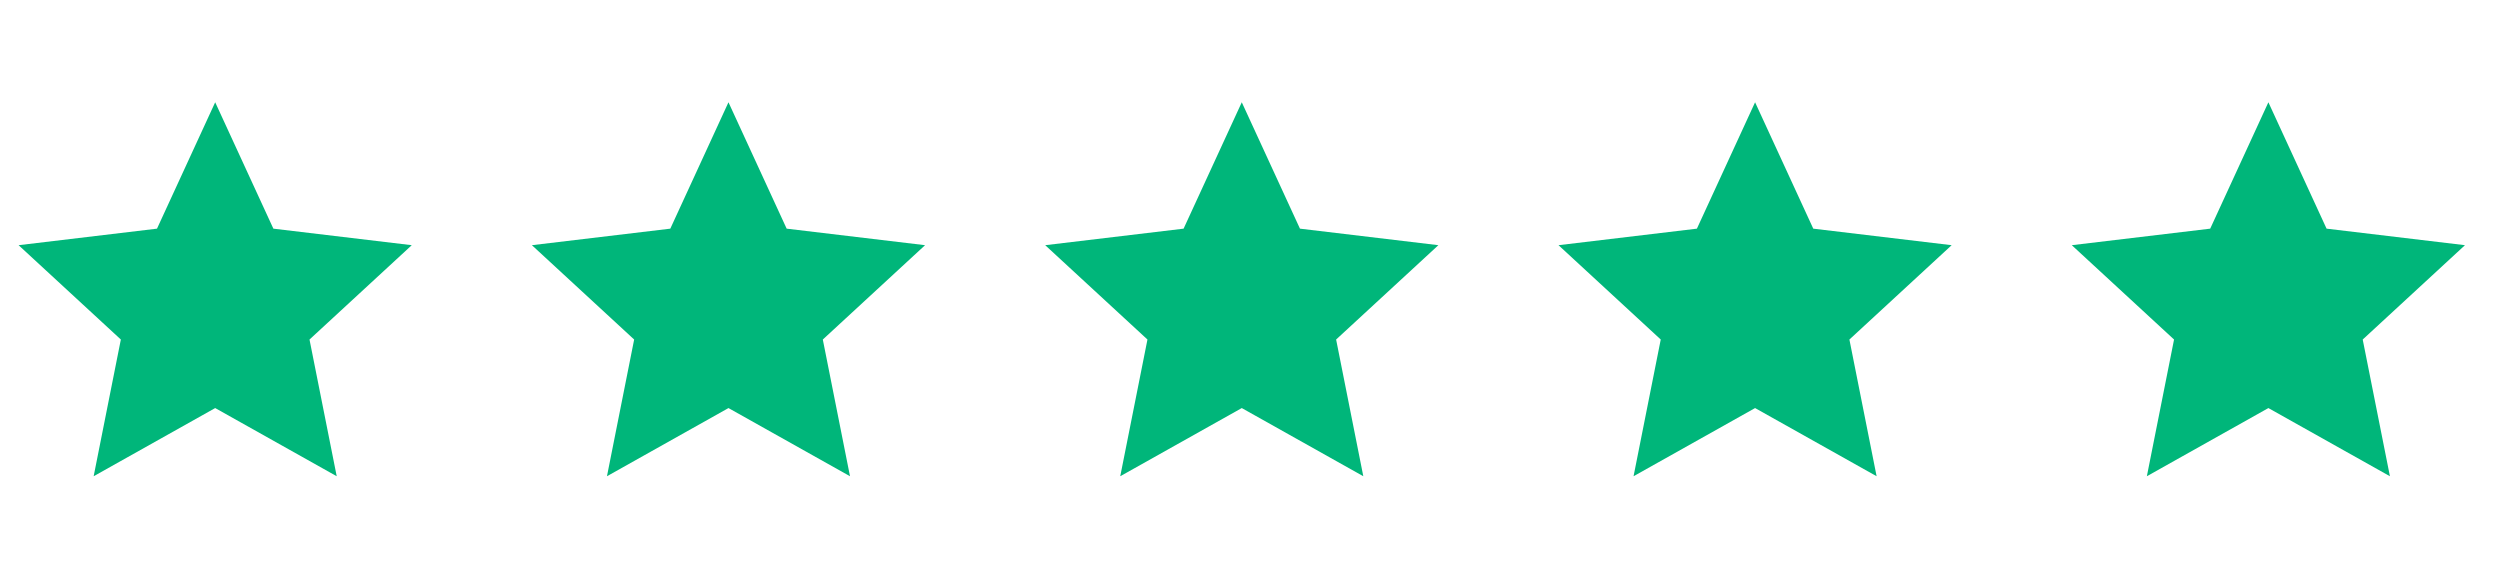
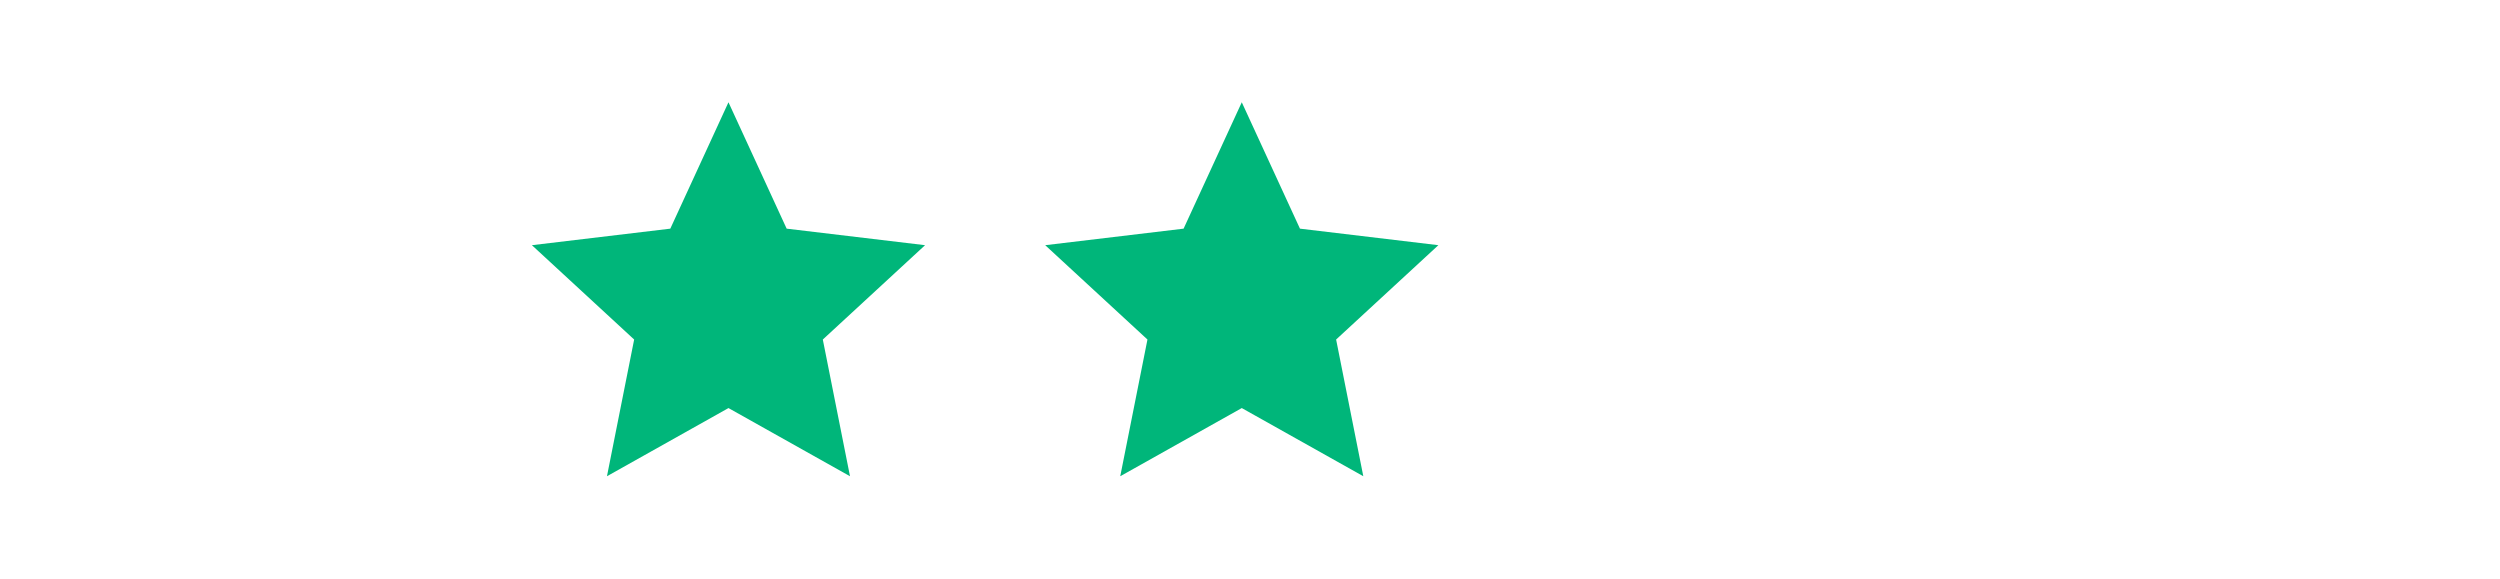
<svg xmlns="http://www.w3.org/2000/svg" width="121" height="28" viewBox="0 0 121 28" fill="none">
-   <path d="M10.415 19.75L4.533 23.05L5.849 16.433L0.9 11.867L7.599 11.067L10.415 4.95L13.231 11.067L19.929 11.867L14.98 16.433L16.297 23.05L10.415 19.75Z" fill="#00B67A" />
  <path d="M35.258 19.75L29.377 23.05L30.693 16.433L25.744 11.867L32.443 11.067L35.258 4.95L38.074 11.067L44.773 11.867L39.824 16.433L41.14 23.05L35.258 19.75Z" fill="#00B67A" />
  <path d="M60.102 19.75L54.22 23.05L55.537 16.433L50.588 11.867L57.286 11.067L60.102 4.95L62.918 11.067L69.617 11.867L64.668 16.433L65.984 23.05L60.102 19.75Z" fill="#00B67A" />
-   <path d="M84.946 19.75L79.064 23.05L80.38 16.433L75.432 11.867L82.13 11.067L84.946 4.95L87.762 11.067L94.46 11.867L89.511 16.433L90.828 23.05L84.946 19.75Z" fill="#00B67A" />
-   <path d="M109.79 19.75L103.908 23.05L105.224 16.433L100.275 11.867L106.974 11.067L109.79 4.95L112.606 11.067L119.304 11.867L114.355 16.433L115.672 23.05L109.79 19.75Z" fill="#00B67A" />
</svg>